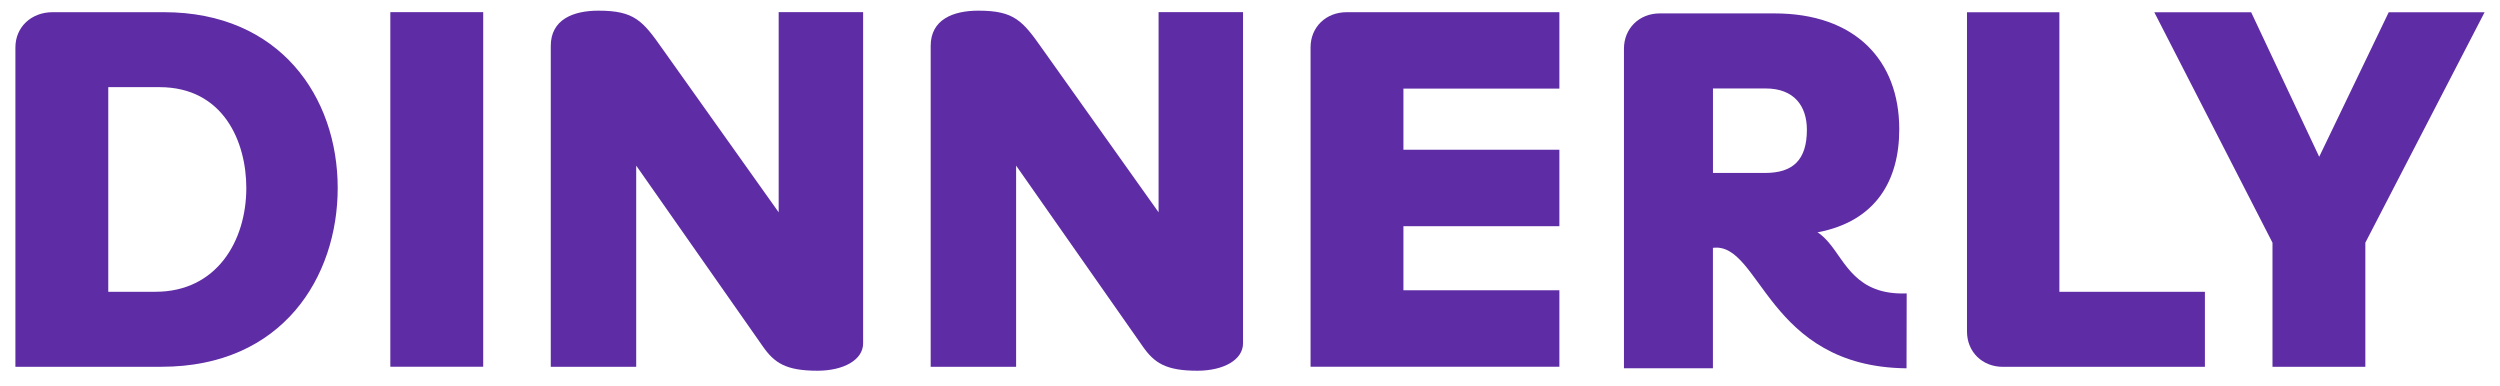
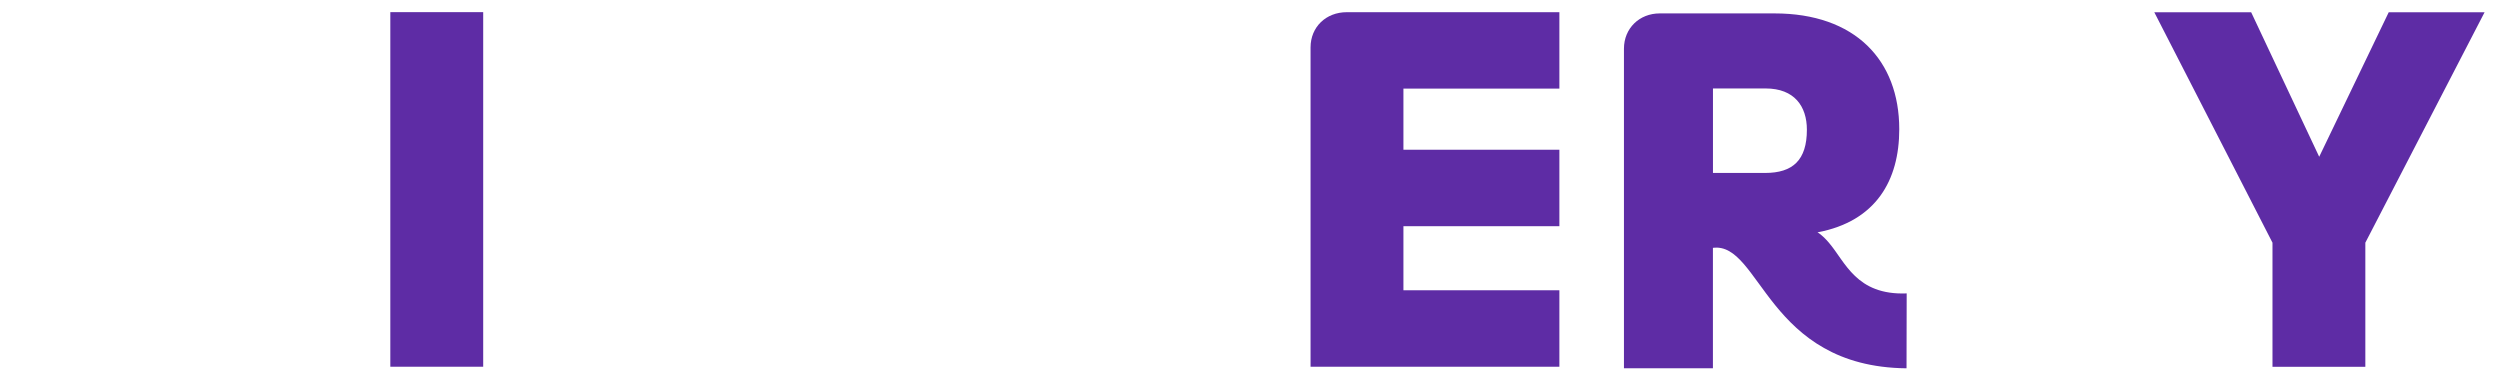
<svg xmlns="http://www.w3.org/2000/svg" width="162" height="25" viewBox="0 0 162 25" fill="none">
  <path d="M110.997 16.06V23.863H105.232V3.155C105.232 1.835 106.232 0.869 107.549 0.869H114.99C120.209 0.869 123.072 3.896 123.072 8.374C123.072 11.688 121.567 14.34 117.772 15.057C117.772 15.057 118.045 15.18 118.509 15.723C119.581 16.968 120.273 19.142 123.553 19.013L123.543 23.866C114.488 23.777 114.092 15.658 110.997 16.06ZM110.997 11.207H114.379C116.181 11.207 117.086 10.371 117.086 8.405C117.086 6.893 116.28 5.732 114.413 5.732H111V11.207H110.997Z" fill="#5E2CA5" />
-   <path d="M0.998 3.073C0.998 1.753 2.029 0.79 3.411 0.79H10.62C18.149 0.79 21.883 6.292 21.883 12.183C21.883 17.91 18.344 23.767 10.46 23.767H0.998V3.073ZM10.074 18.907C14.033 18.907 15.961 15.623 15.961 12.18C15.961 9.186 14.48 5.647 10.33 5.647H7.016V18.907H10.074Z" fill="#5E2CA5" />
  <path d="M25.293 0.787H31.311V23.764H25.293V0.787Z" fill="#5E2CA5" />
-   <path d="M55.93 0.787V22.252C55.93 23.313 54.674 24.023 52.97 24.023C50.912 24.023 50.172 23.508 49.431 22.446L41.226 10.732V23.767H35.69V2.975C35.69 1.268 37.137 0.691 38.779 0.691C41.096 0.691 41.642 1.336 42.929 3.169L50.458 13.757V0.787H55.93V0.787Z" fill="#5E2CA5" />
-   <path d="M80.548 0.787V22.252C80.548 23.313 79.292 24.023 77.589 24.023C75.531 24.023 74.79 23.508 74.049 22.446L65.844 10.732V23.767H60.308V2.975C60.308 1.268 61.755 0.691 63.397 0.691C65.714 0.691 66.26 1.336 67.547 3.169L75.076 13.757V0.787H80.548V0.787Z" fill="#5E2CA5" />
  <path d="M90.942 5.742V9.702H101.048V14.658H90.942V18.808H101.048V23.764H84.924V3.073C84.924 1.753 85.921 0.79 87.272 0.79H101.048V5.742H90.942Z" fill="#5E2CA5" />
-   <path d="M127.461 21.484V0.793H133.448V18.91H142.878V23.77H129.779C128.458 23.77 127.461 22.805 127.461 21.484Z" fill="#5E2CA5" />
  <path d="M153.274 15.726V23.77H147.257V15.726L139.598 0.793H145.875L150.284 10.159L154.79 0.793H161.002L153.274 15.726Z" fill="#5E2CA5" />
</svg>